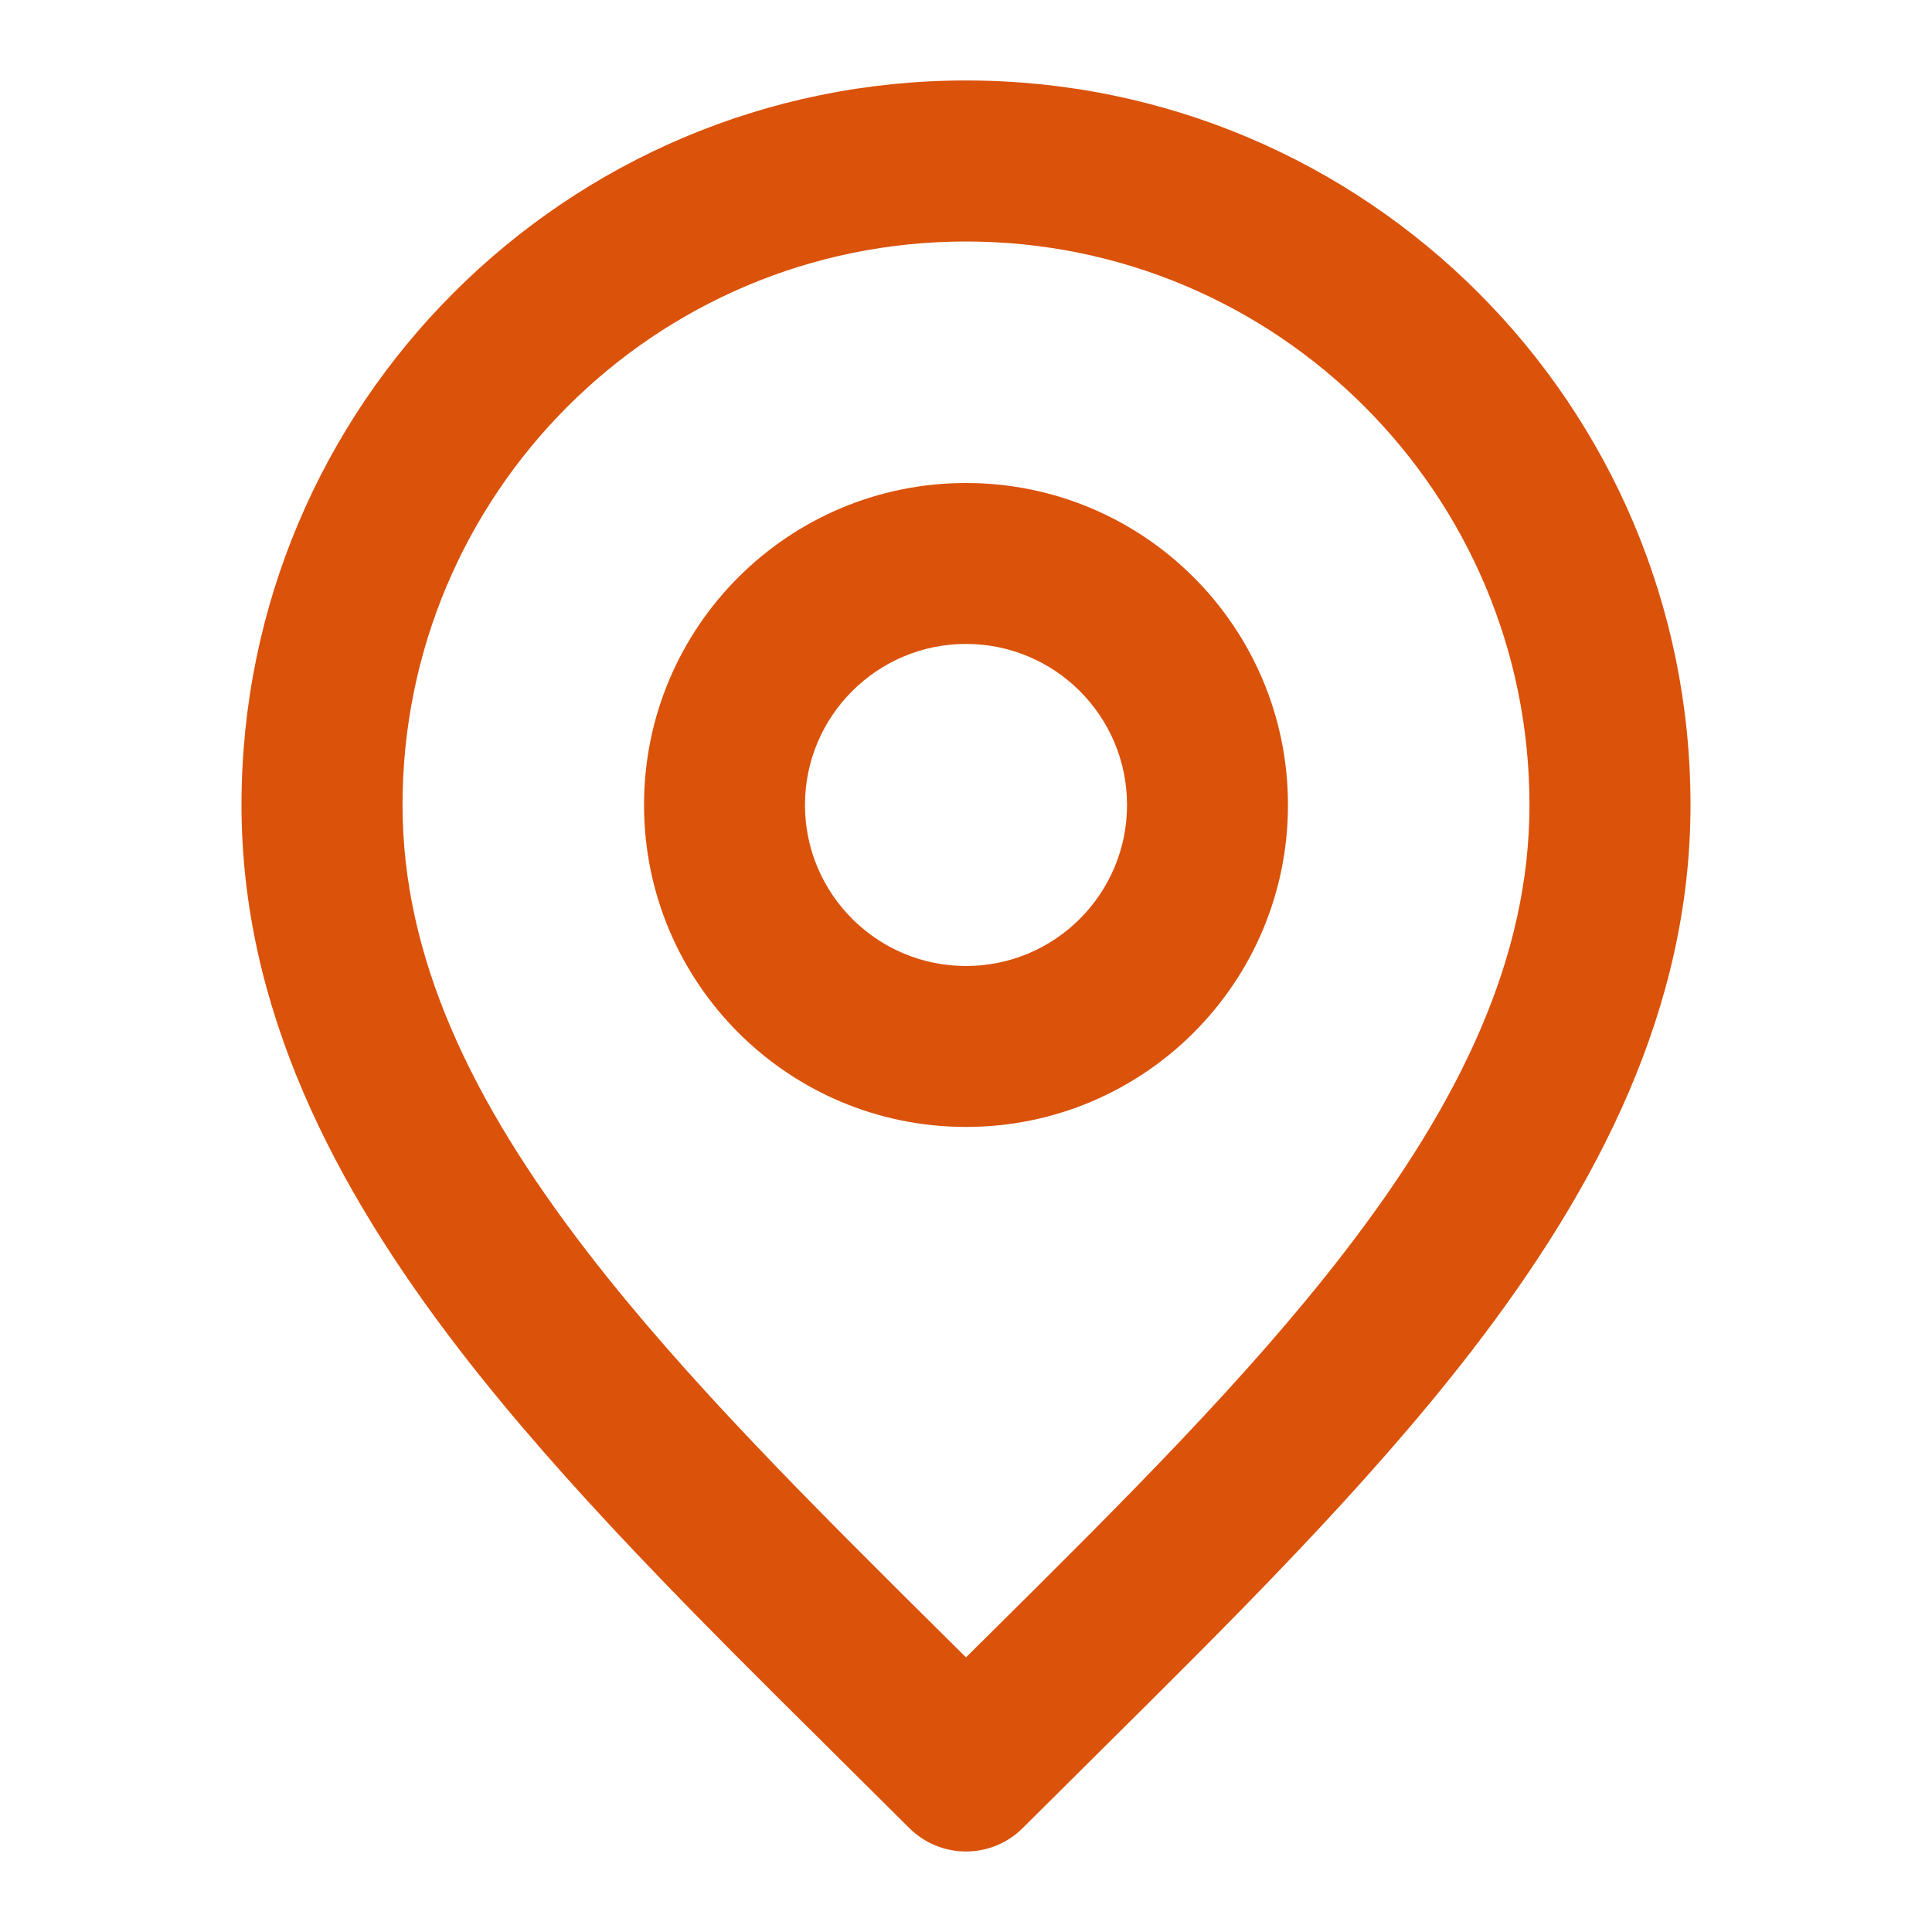
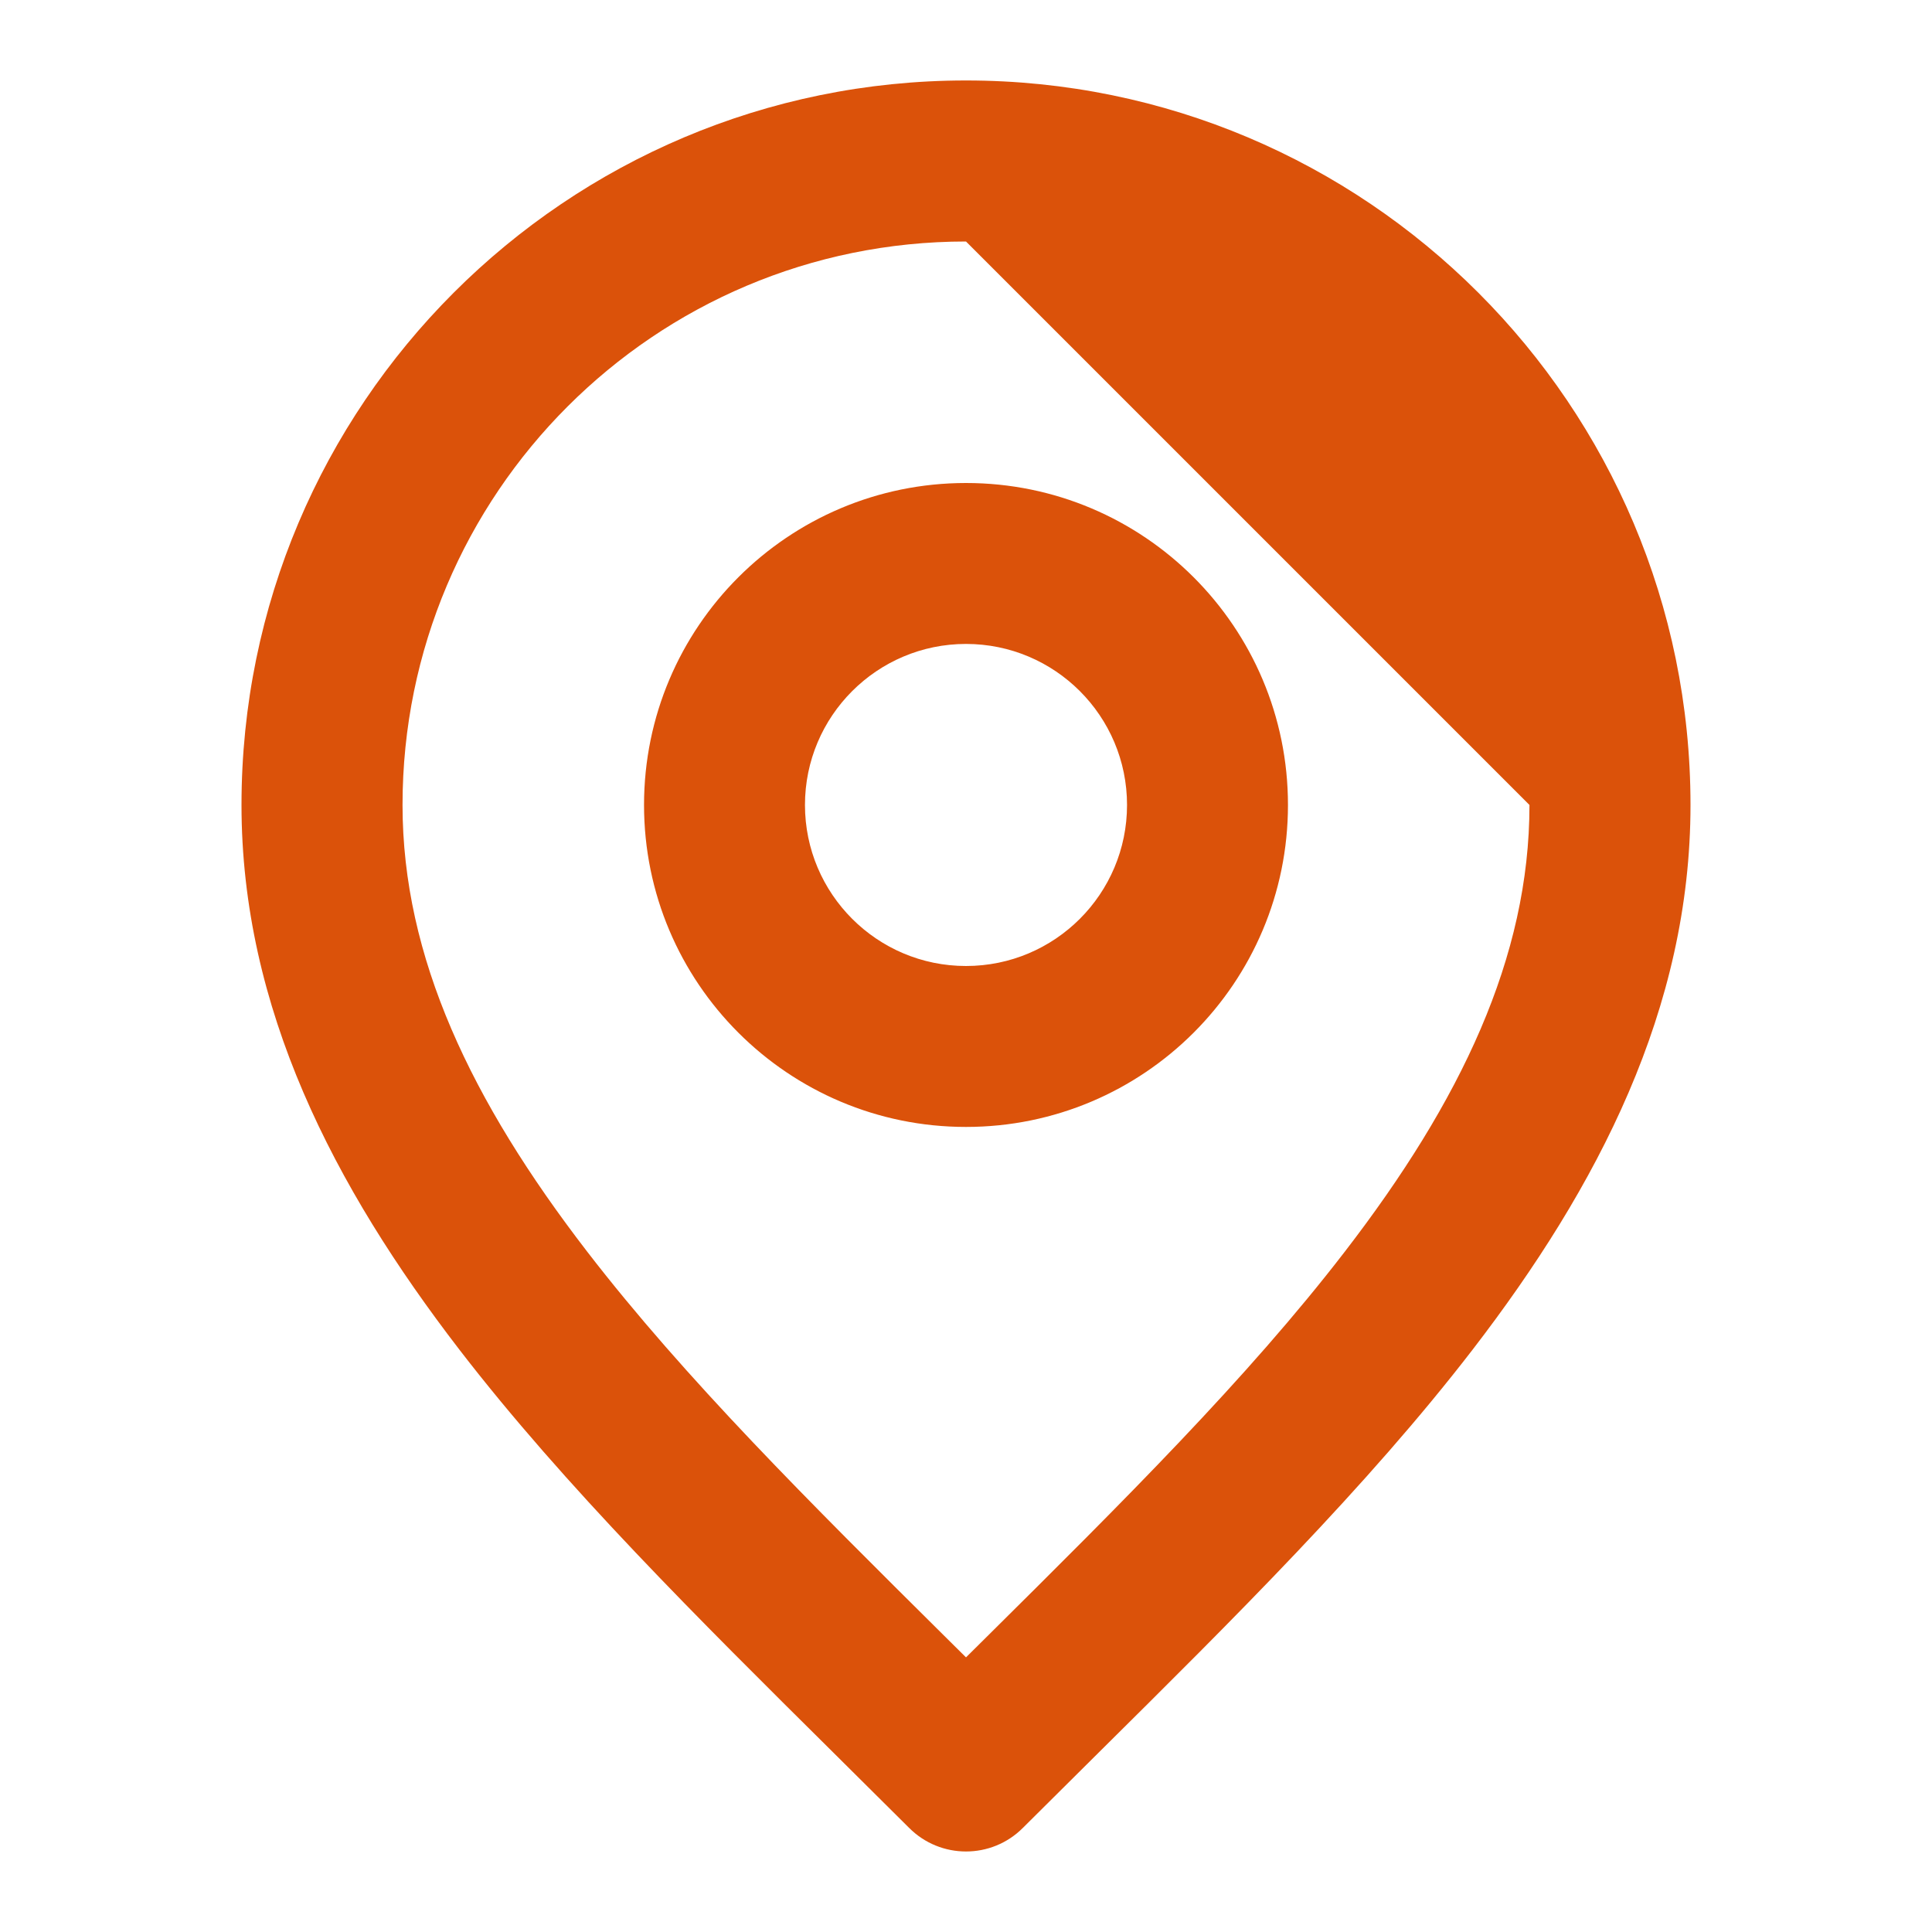
<svg xmlns="http://www.w3.org/2000/svg" width="20" height="20" viewBox="0 0 20 20" fill="none">
-   <path fill-rule="evenodd" clip-rule="evenodd" d="M10 2.5C6.778 2.5 4.167 5.111 4.167 8.333C4.167 9.91 4.878 11.398 6.077 12.955C7.09 14.27 8.386 15.556 9.777 16.936C9.851 17.009 9.925 17.083 10 17.157C10.075 17.083 10.149 17.009 10.223 16.936C11.614 15.556 12.911 14.27 13.923 12.955C15.122 11.398 15.833 9.91 15.833 8.333C15.833 5.111 13.222 2.5 10 2.5ZM2.5 8.333C2.5 4.191 5.858 0.833 10 0.833C14.142 0.833 17.5 4.191 17.5 8.333C17.5 10.438 16.544 12.283 15.244 13.972C14.157 15.383 12.765 16.763 11.376 18.14C11.113 18.401 10.85 18.662 10.589 18.922C10.264 19.248 9.736 19.248 9.411 18.922C9.15 18.662 8.887 18.401 8.624 18.14C7.235 16.763 5.843 15.383 4.756 13.972C3.456 12.283 2.5 10.438 2.5 8.333ZM10 6.666C9.08 6.666 8.333 7.413 8.333 8.333C8.333 9.253 9.08 10 10 10C10.921 10 11.667 9.253 11.667 8.333C11.667 7.413 10.921 6.666 10 6.666ZM6.667 8.333C6.667 6.492 8.159 5 10 5C11.841 5 13.333 6.492 13.333 8.333C13.333 10.174 11.841 11.666 10 11.666C8.159 11.666 6.667 10.174 6.667 8.333Z" fill="#DB520A" />
+   <path fill-rule="evenodd" clip-rule="evenodd" d="M10 2.5C6.778 2.5 4.167 5.111 4.167 8.333C4.167 9.91 4.878 11.398 6.077 12.955C7.09 14.27 8.386 15.556 9.777 16.936C9.851 17.009 9.925 17.083 10 17.157C10.075 17.083 10.149 17.009 10.223 16.936C11.614 15.556 12.911 14.27 13.923 12.955C15.122 11.398 15.833 9.91 15.833 8.333ZM2.5 8.333C2.5 4.191 5.858 0.833 10 0.833C14.142 0.833 17.5 4.191 17.5 8.333C17.5 10.438 16.544 12.283 15.244 13.972C14.157 15.383 12.765 16.763 11.376 18.14C11.113 18.401 10.85 18.662 10.589 18.922C10.264 19.248 9.736 19.248 9.411 18.922C9.15 18.662 8.887 18.401 8.624 18.14C7.235 16.763 5.843 15.383 4.756 13.972C3.456 12.283 2.5 10.438 2.5 8.333ZM10 6.666C9.08 6.666 8.333 7.413 8.333 8.333C8.333 9.253 9.08 10 10 10C10.921 10 11.667 9.253 11.667 8.333C11.667 7.413 10.921 6.666 10 6.666ZM6.667 8.333C6.667 6.492 8.159 5 10 5C11.841 5 13.333 6.492 13.333 8.333C13.333 10.174 11.841 11.666 10 11.666C8.159 11.666 6.667 10.174 6.667 8.333Z" fill="#DB520A" />
</svg>